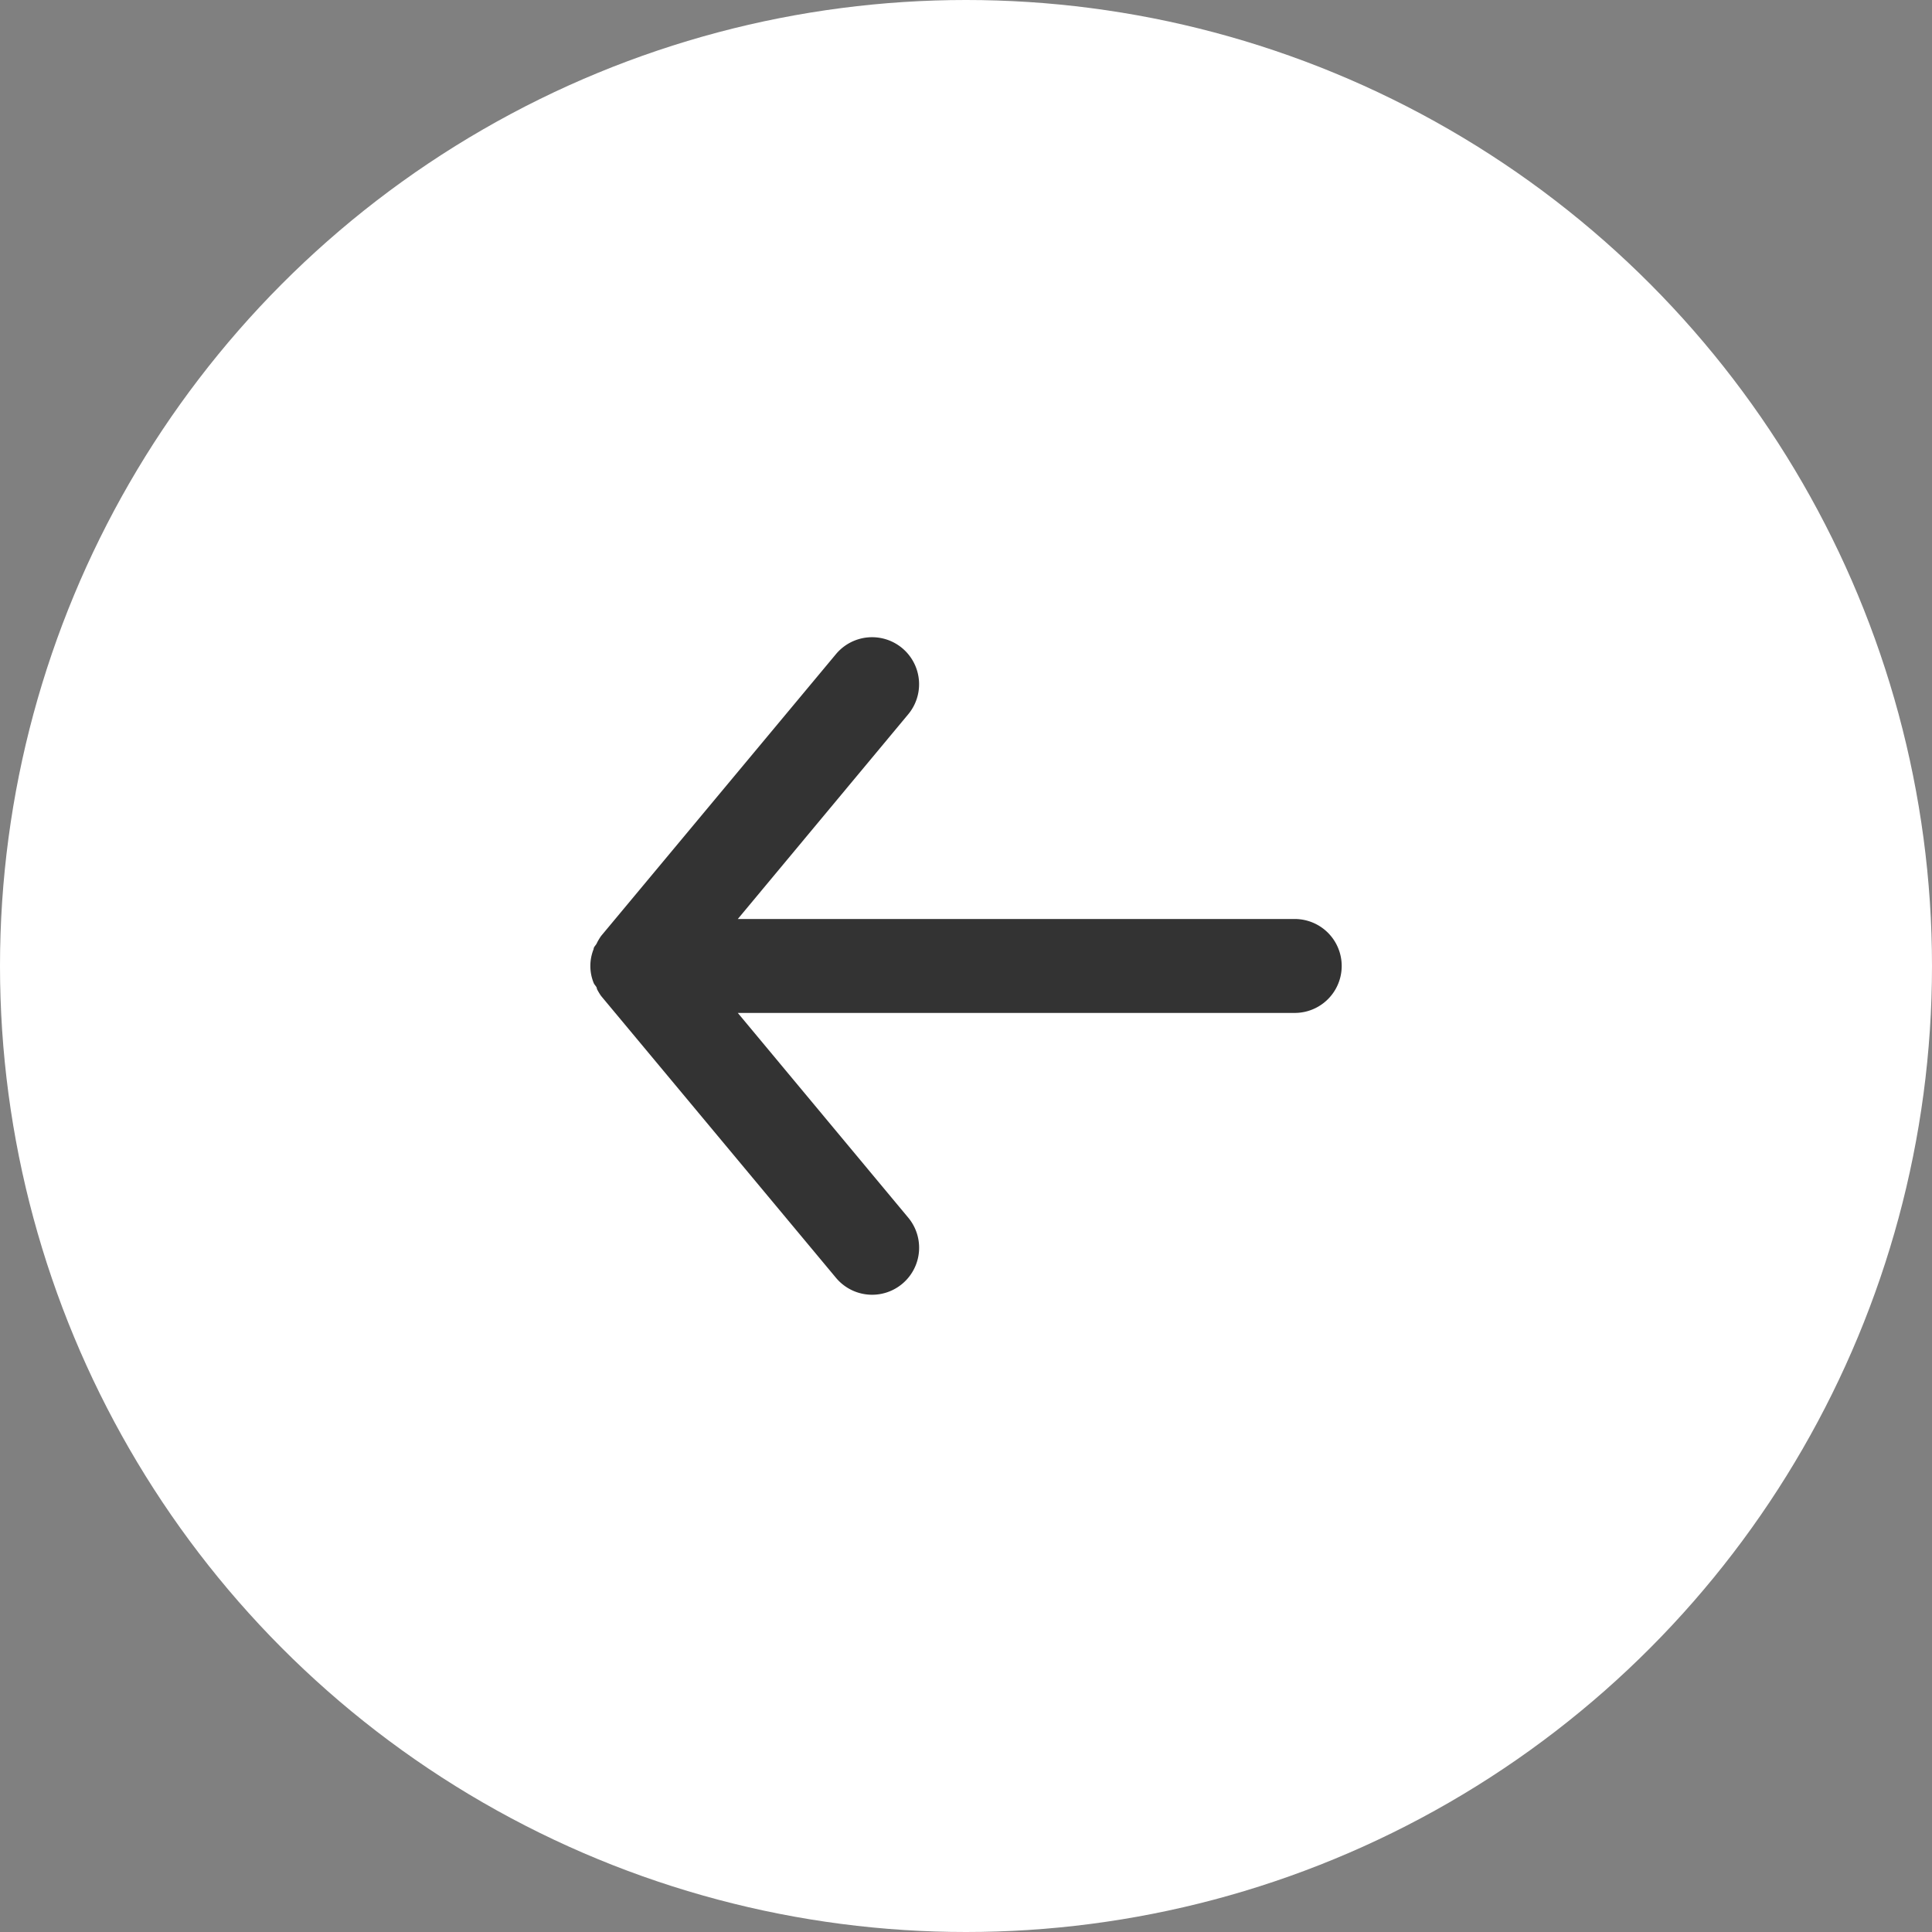
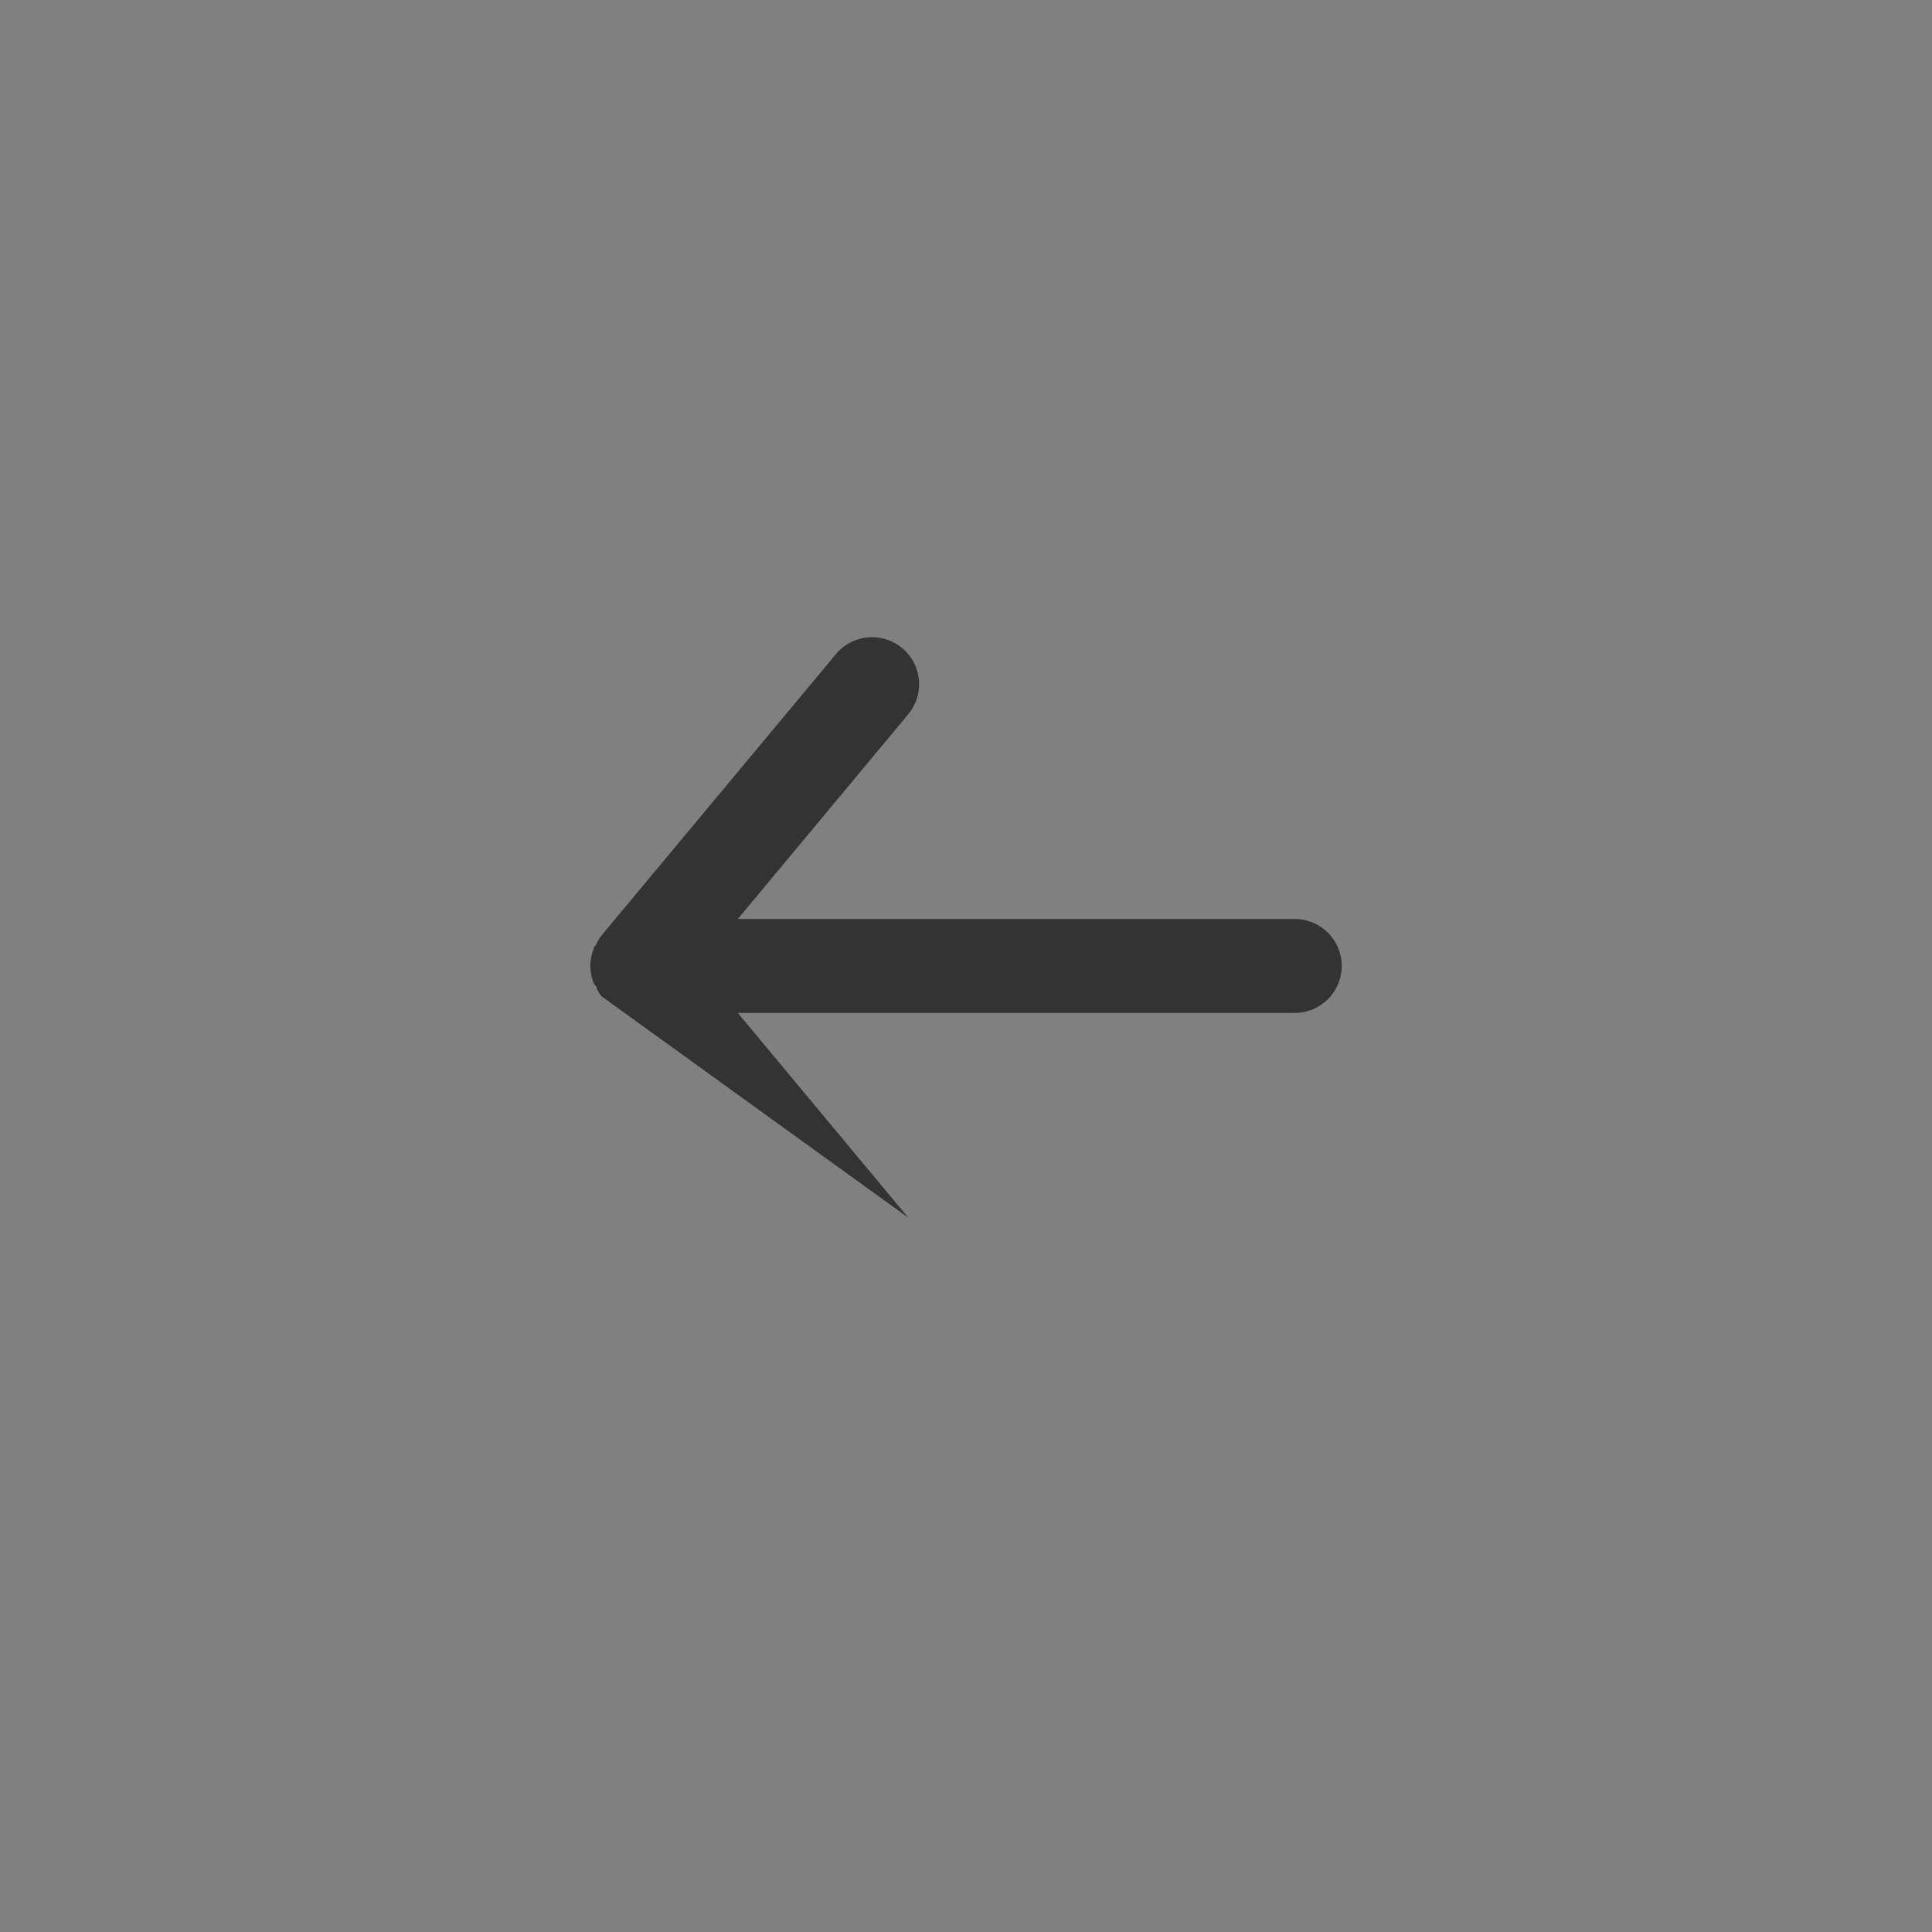
<svg xmlns="http://www.w3.org/2000/svg" id="Group_349" data-name="Group 349" width="52" height="52" viewBox="0 0 52 52">
  <rect x="0" y="0" width="52" height="52" fill="#808080" stroke="none" />
-   <circle id="Ellipse_21" data-name="Ellipse 21" cx="26" cy="26" r="26" fill="#fff" />
  <g id="arrow-forward" transform="translate(10.833 10.833)">
    <rect id="Rectangle_70" data-name="Rectangle 70" width="30.333" height="30.333" transform="translate(0 30.333) rotate(-90)" fill="#333" opacity="0" />
-     <path id="Path_346" data-name="Path 346" d="M22.958,15.111H7.969l4.588,5.511a1.265,1.265,0,1,1-1.946,1.618L4.291,14.656a1.5,1.5,0,0,1-.114-.19c0-.063-.063-.1-.088-.164a1.214,1.214,0,0,1,0-.91c0-.063.063-.1.088-.164a1.5,1.5,0,0,1,.114-.19L10.61,5.455a1.265,1.265,0,1,1,1.946,1.618L7.969,12.583h14.99a1.264,1.264,0,1,1,0,2.528Z" transform="translate(1.056 1.319)" fill="#333" />
+     <path id="Path_346" data-name="Path 346" d="M22.958,15.111H7.969l4.588,5.511L4.291,14.656a1.5,1.5,0,0,1-.114-.19c0-.063-.063-.1-.088-.164a1.214,1.214,0,0,1,0-.91c0-.063.063-.1.088-.164a1.5,1.5,0,0,1,.114-.19L10.61,5.455a1.265,1.265,0,1,1,1.946,1.618L7.969,12.583h14.99a1.264,1.264,0,1,1,0,2.528Z" transform="translate(1.056 1.319)" fill="#333" />
  </g>
</svg>